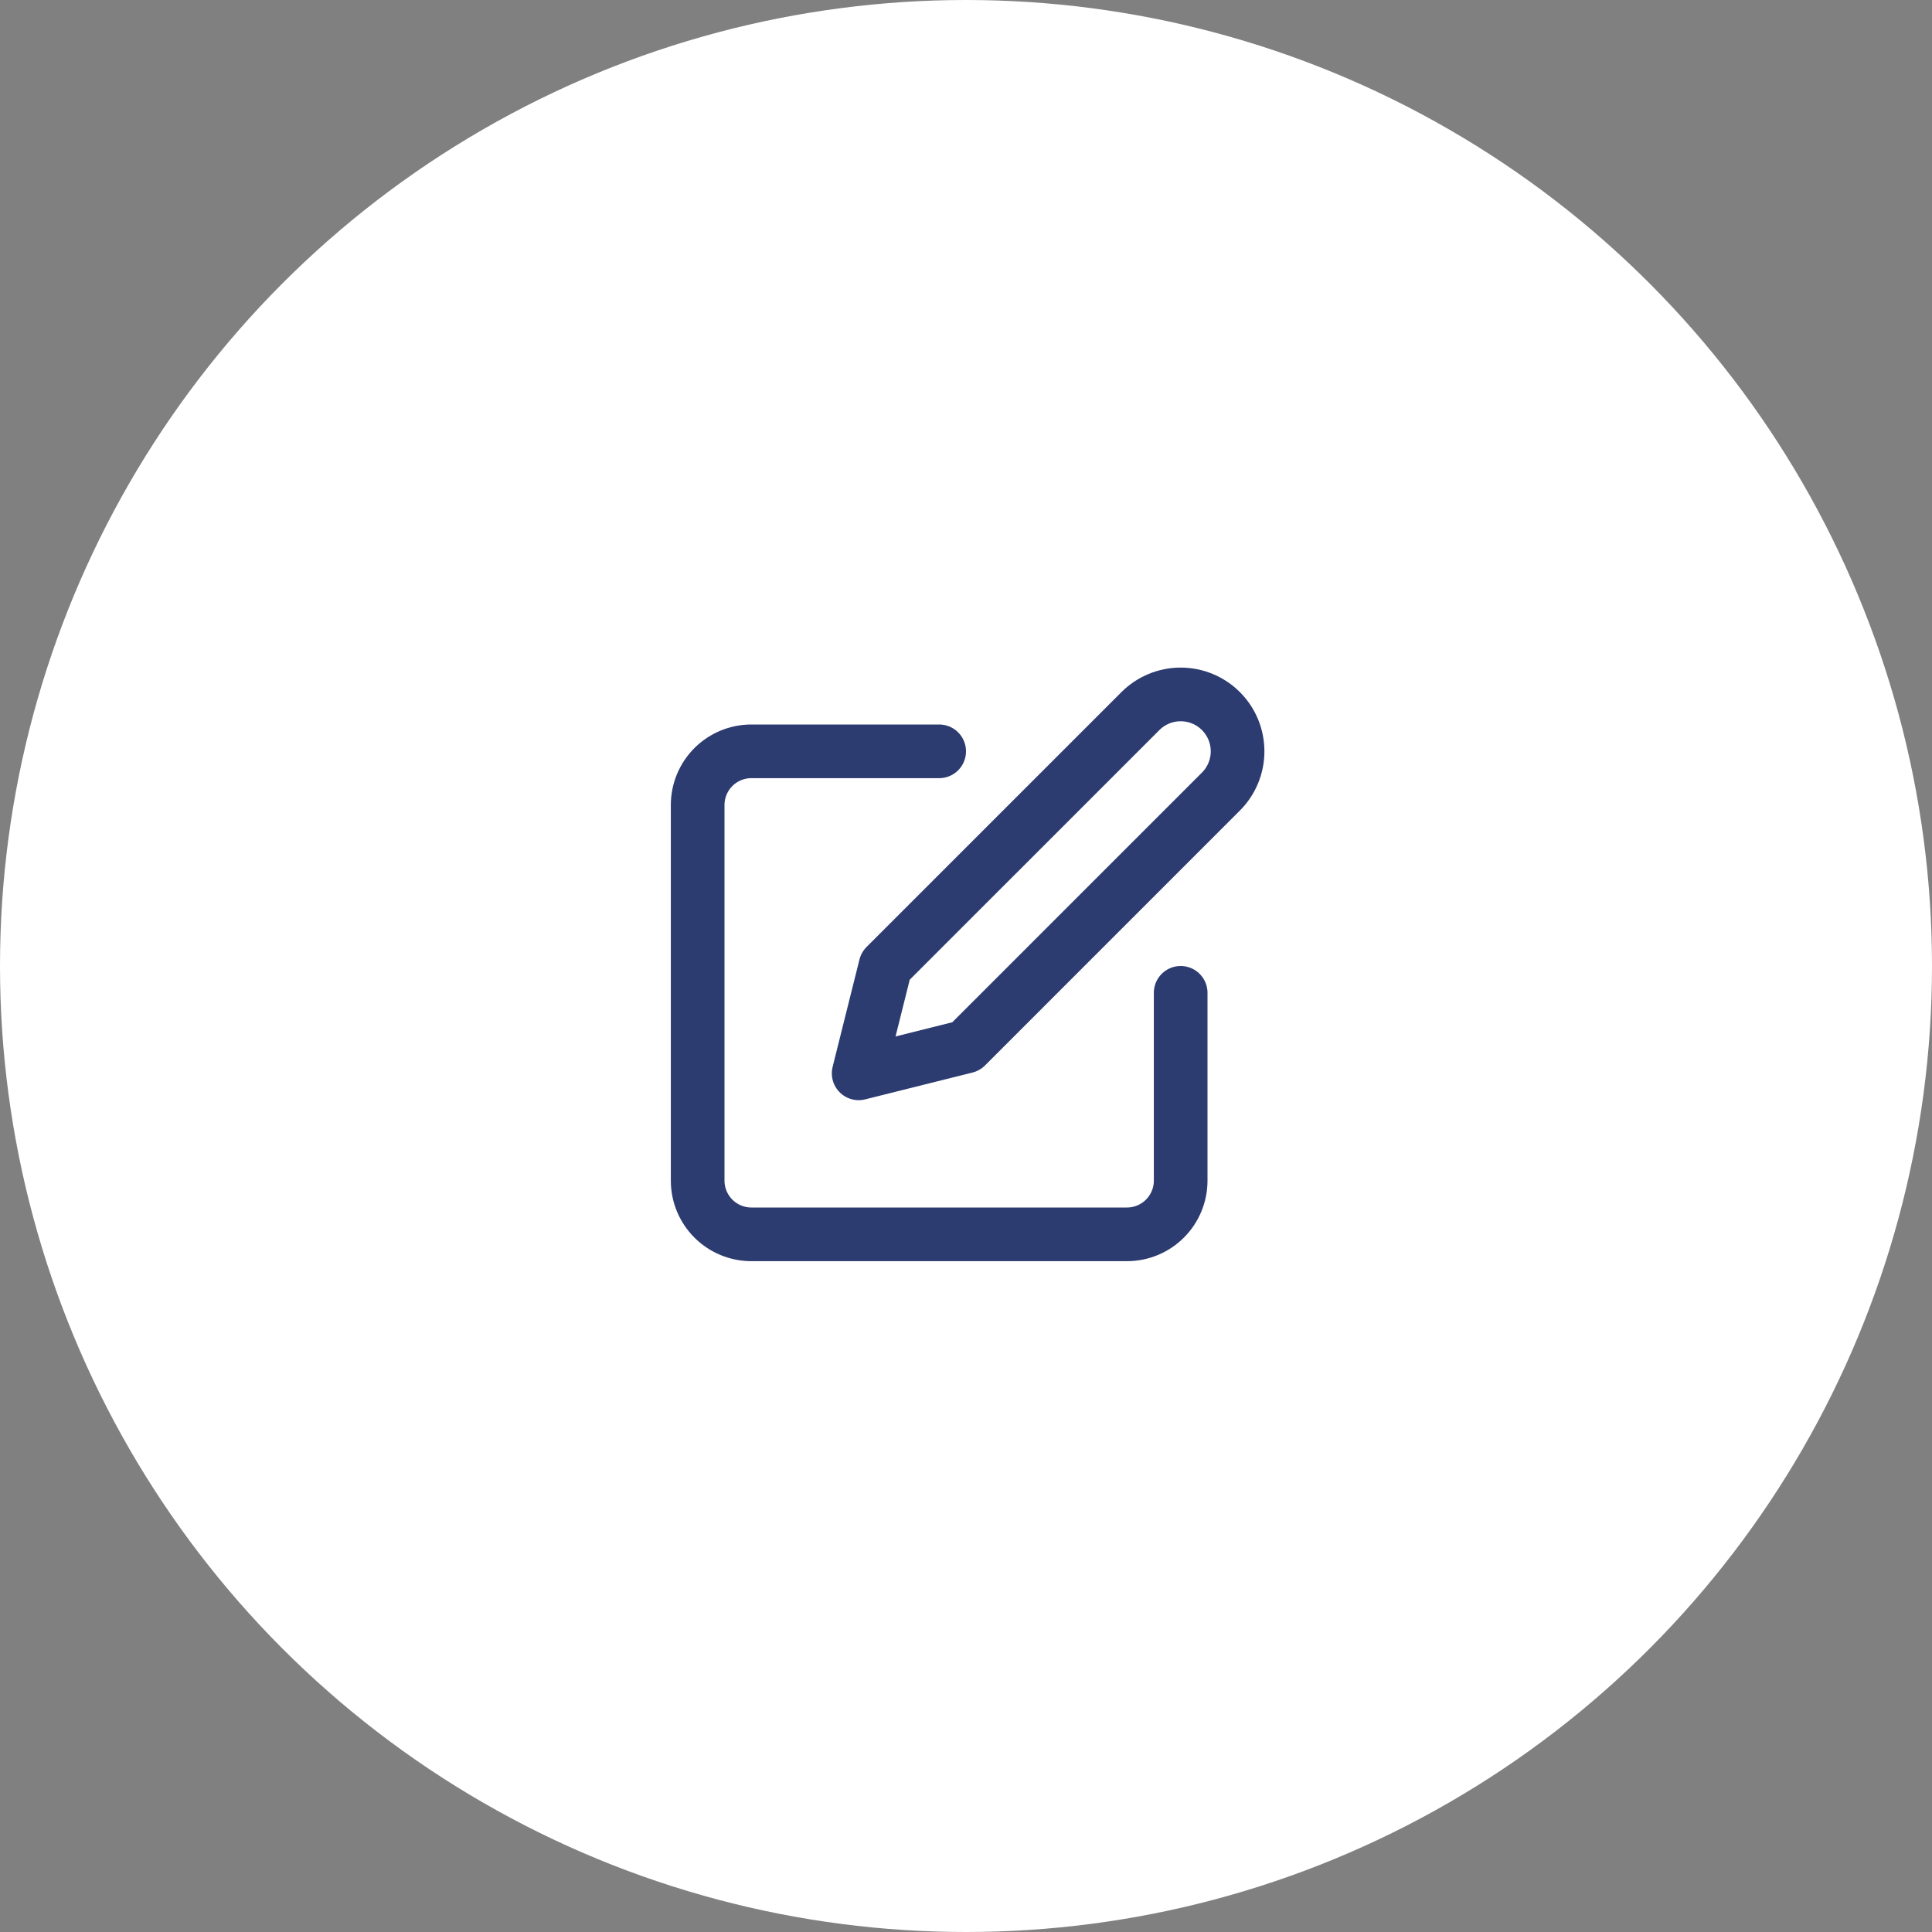
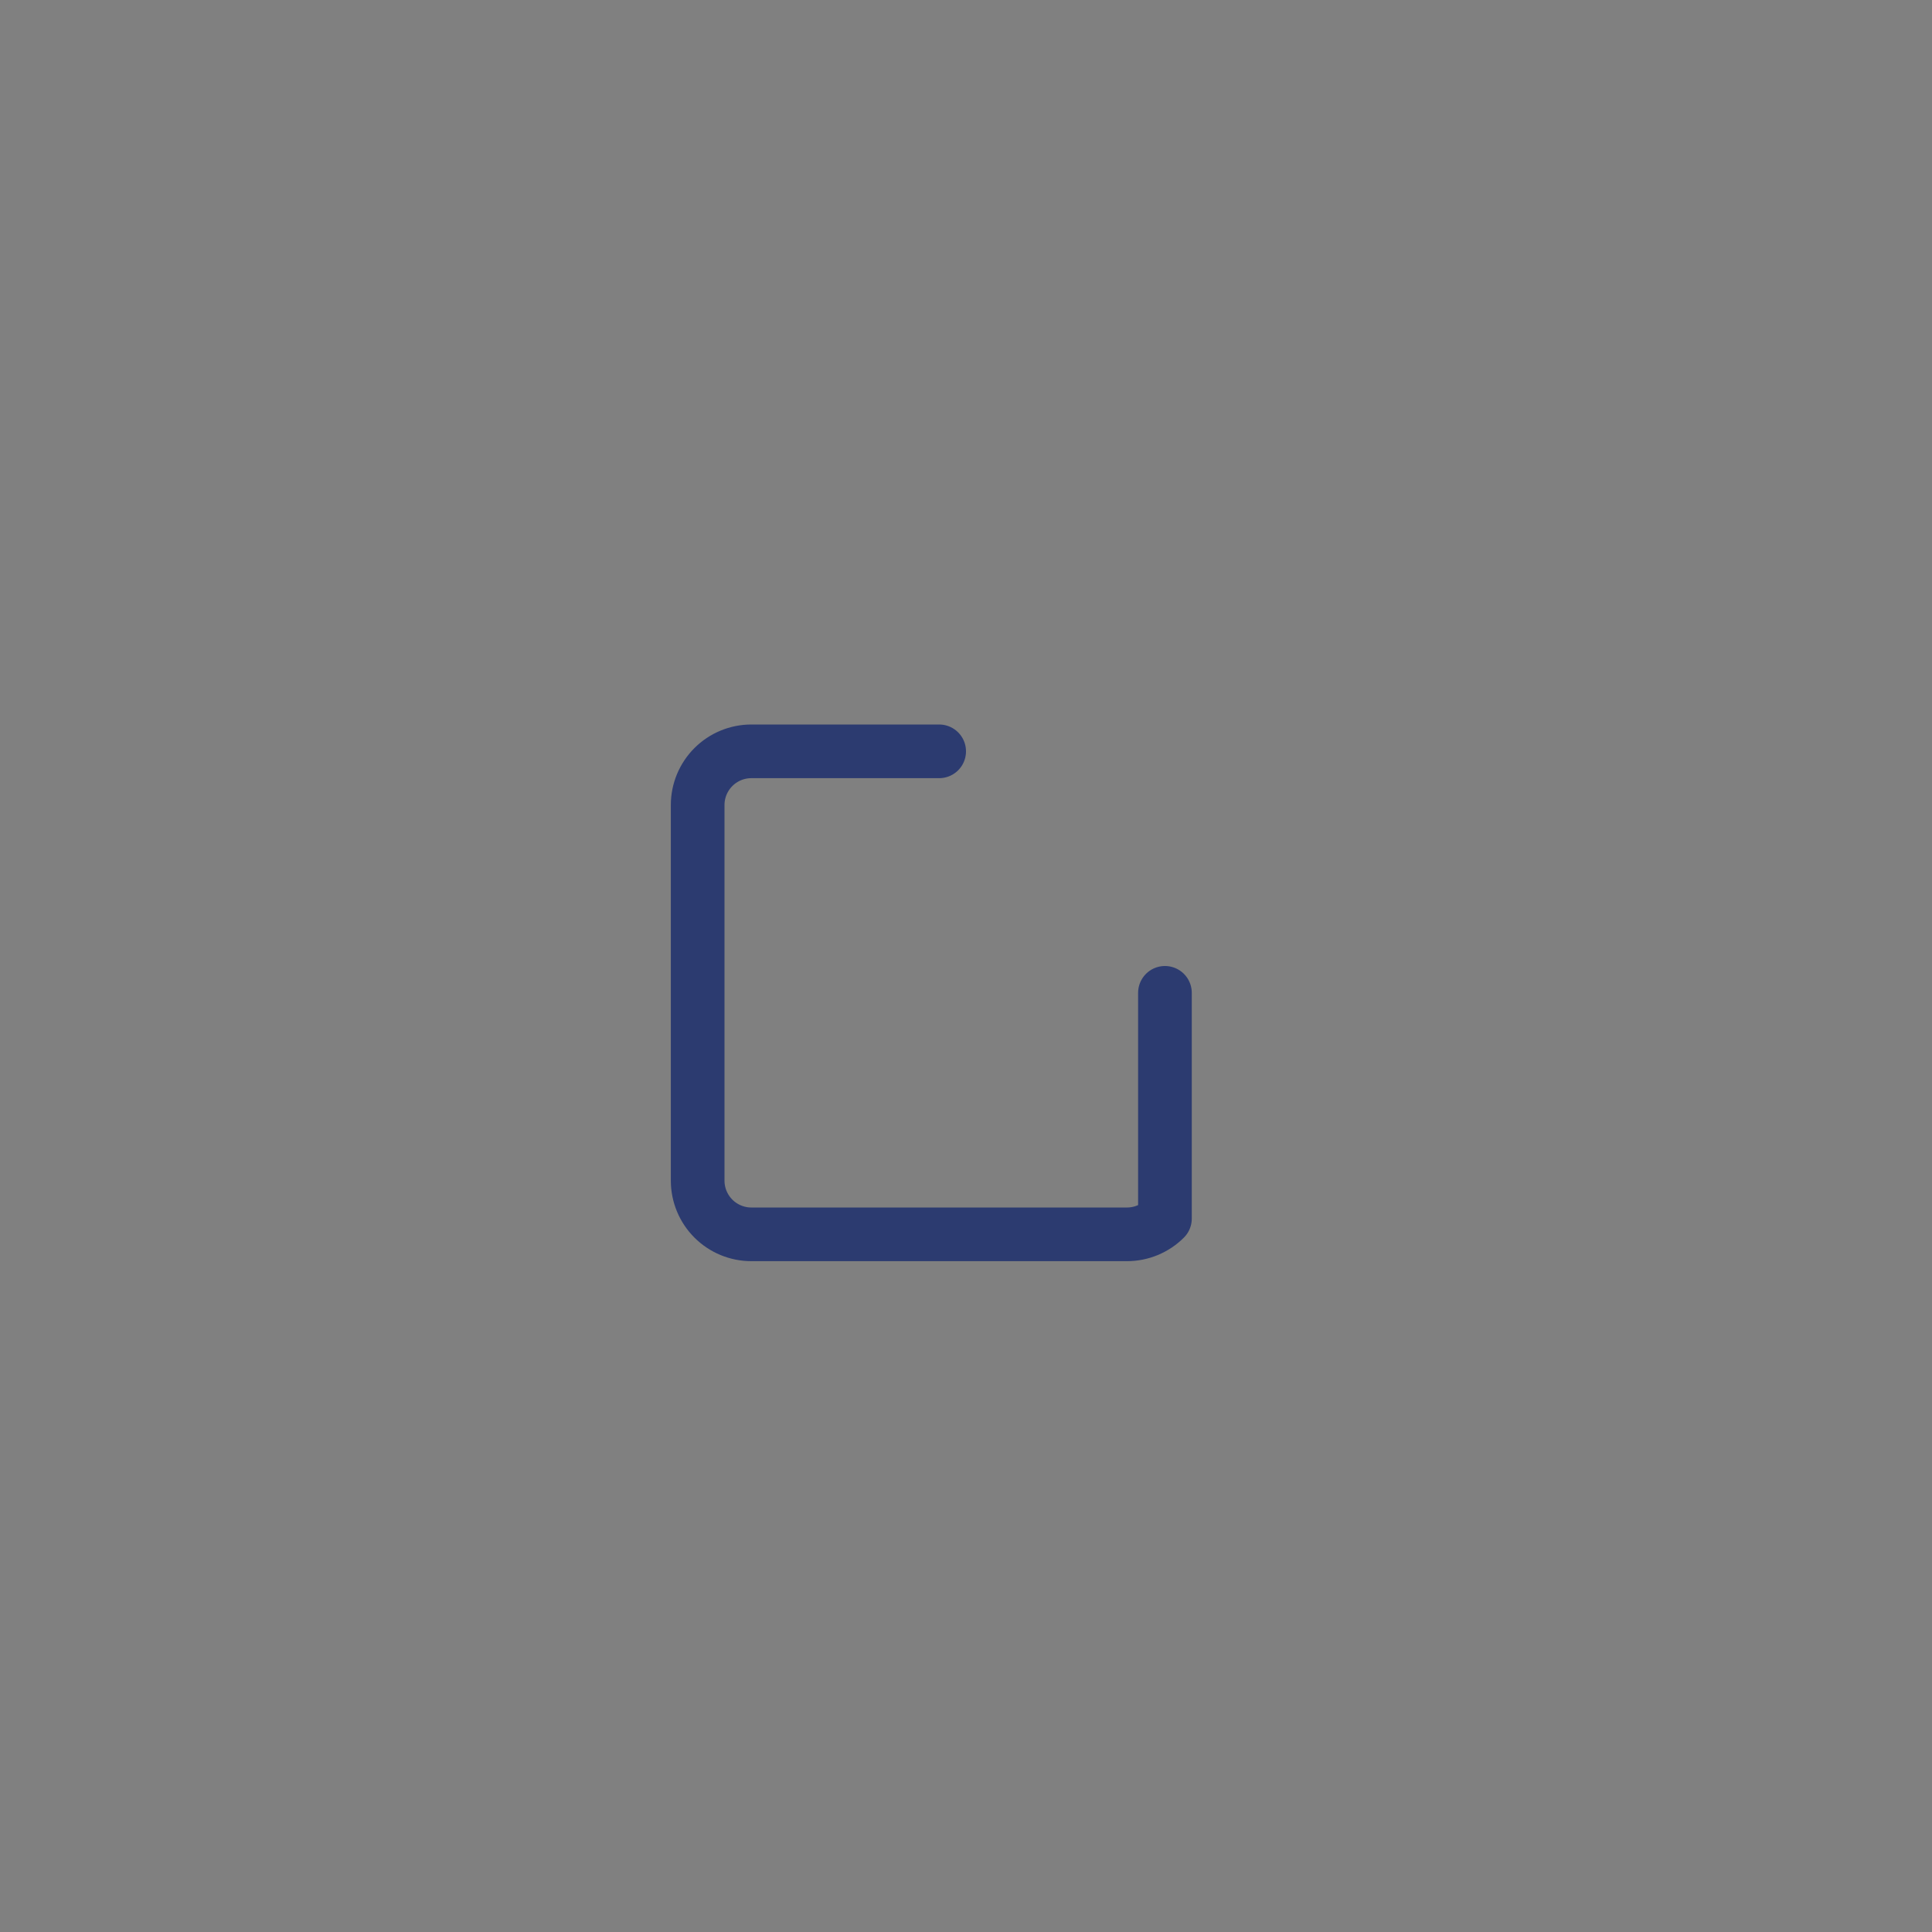
<svg xmlns="http://www.w3.org/2000/svg" width="72" height="72" viewBox="0 0 72 72" fill="none">
  <rect x="0" y="0" width="72" height="72" fill="#808080" stroke="none" />
-   <circle cx="36" cy="36" r="36" fill="white" />
-   <path d="M35 28H28C27.47 28 26.961 28.211 26.586 28.586C26.211 28.961 26 29.47 26 30V44C26 44.53 26.211 45.039 26.586 45.414C26.961 45.789 27.47 46 28 46H42C42.53 46 43.039 45.789 43.414 45.414C43.789 45.039 44 44.53 44 44V37" stroke="#2C3B70" stroke-width="2" stroke-linecap="round" stroke-linejoin="round" />
-   <path d="M42.5 26.5C42.898 26.102 43.437 25.879 44 25.879C44.563 25.879 45.102 26.102 45.5 26.5C45.898 26.898 46.121 27.437 46.121 28C46.121 28.563 45.898 29.102 45.5 29.5L36 39L32 40L33 36L42.5 26.5Z" stroke="#2C3B70" stroke-width="2" stroke-linecap="round" stroke-linejoin="round" />
+   <path d="M35 28H28C27.47 28 26.961 28.211 26.586 28.586C26.211 28.961 26 29.47 26 30V44C26 44.53 26.211 45.039 26.586 45.414C26.961 45.789 27.47 46 28 46H42C42.53 46 43.039 45.789 43.414 45.414V37" stroke="#2C3B70" stroke-width="2" stroke-linecap="round" stroke-linejoin="round" />
</svg>